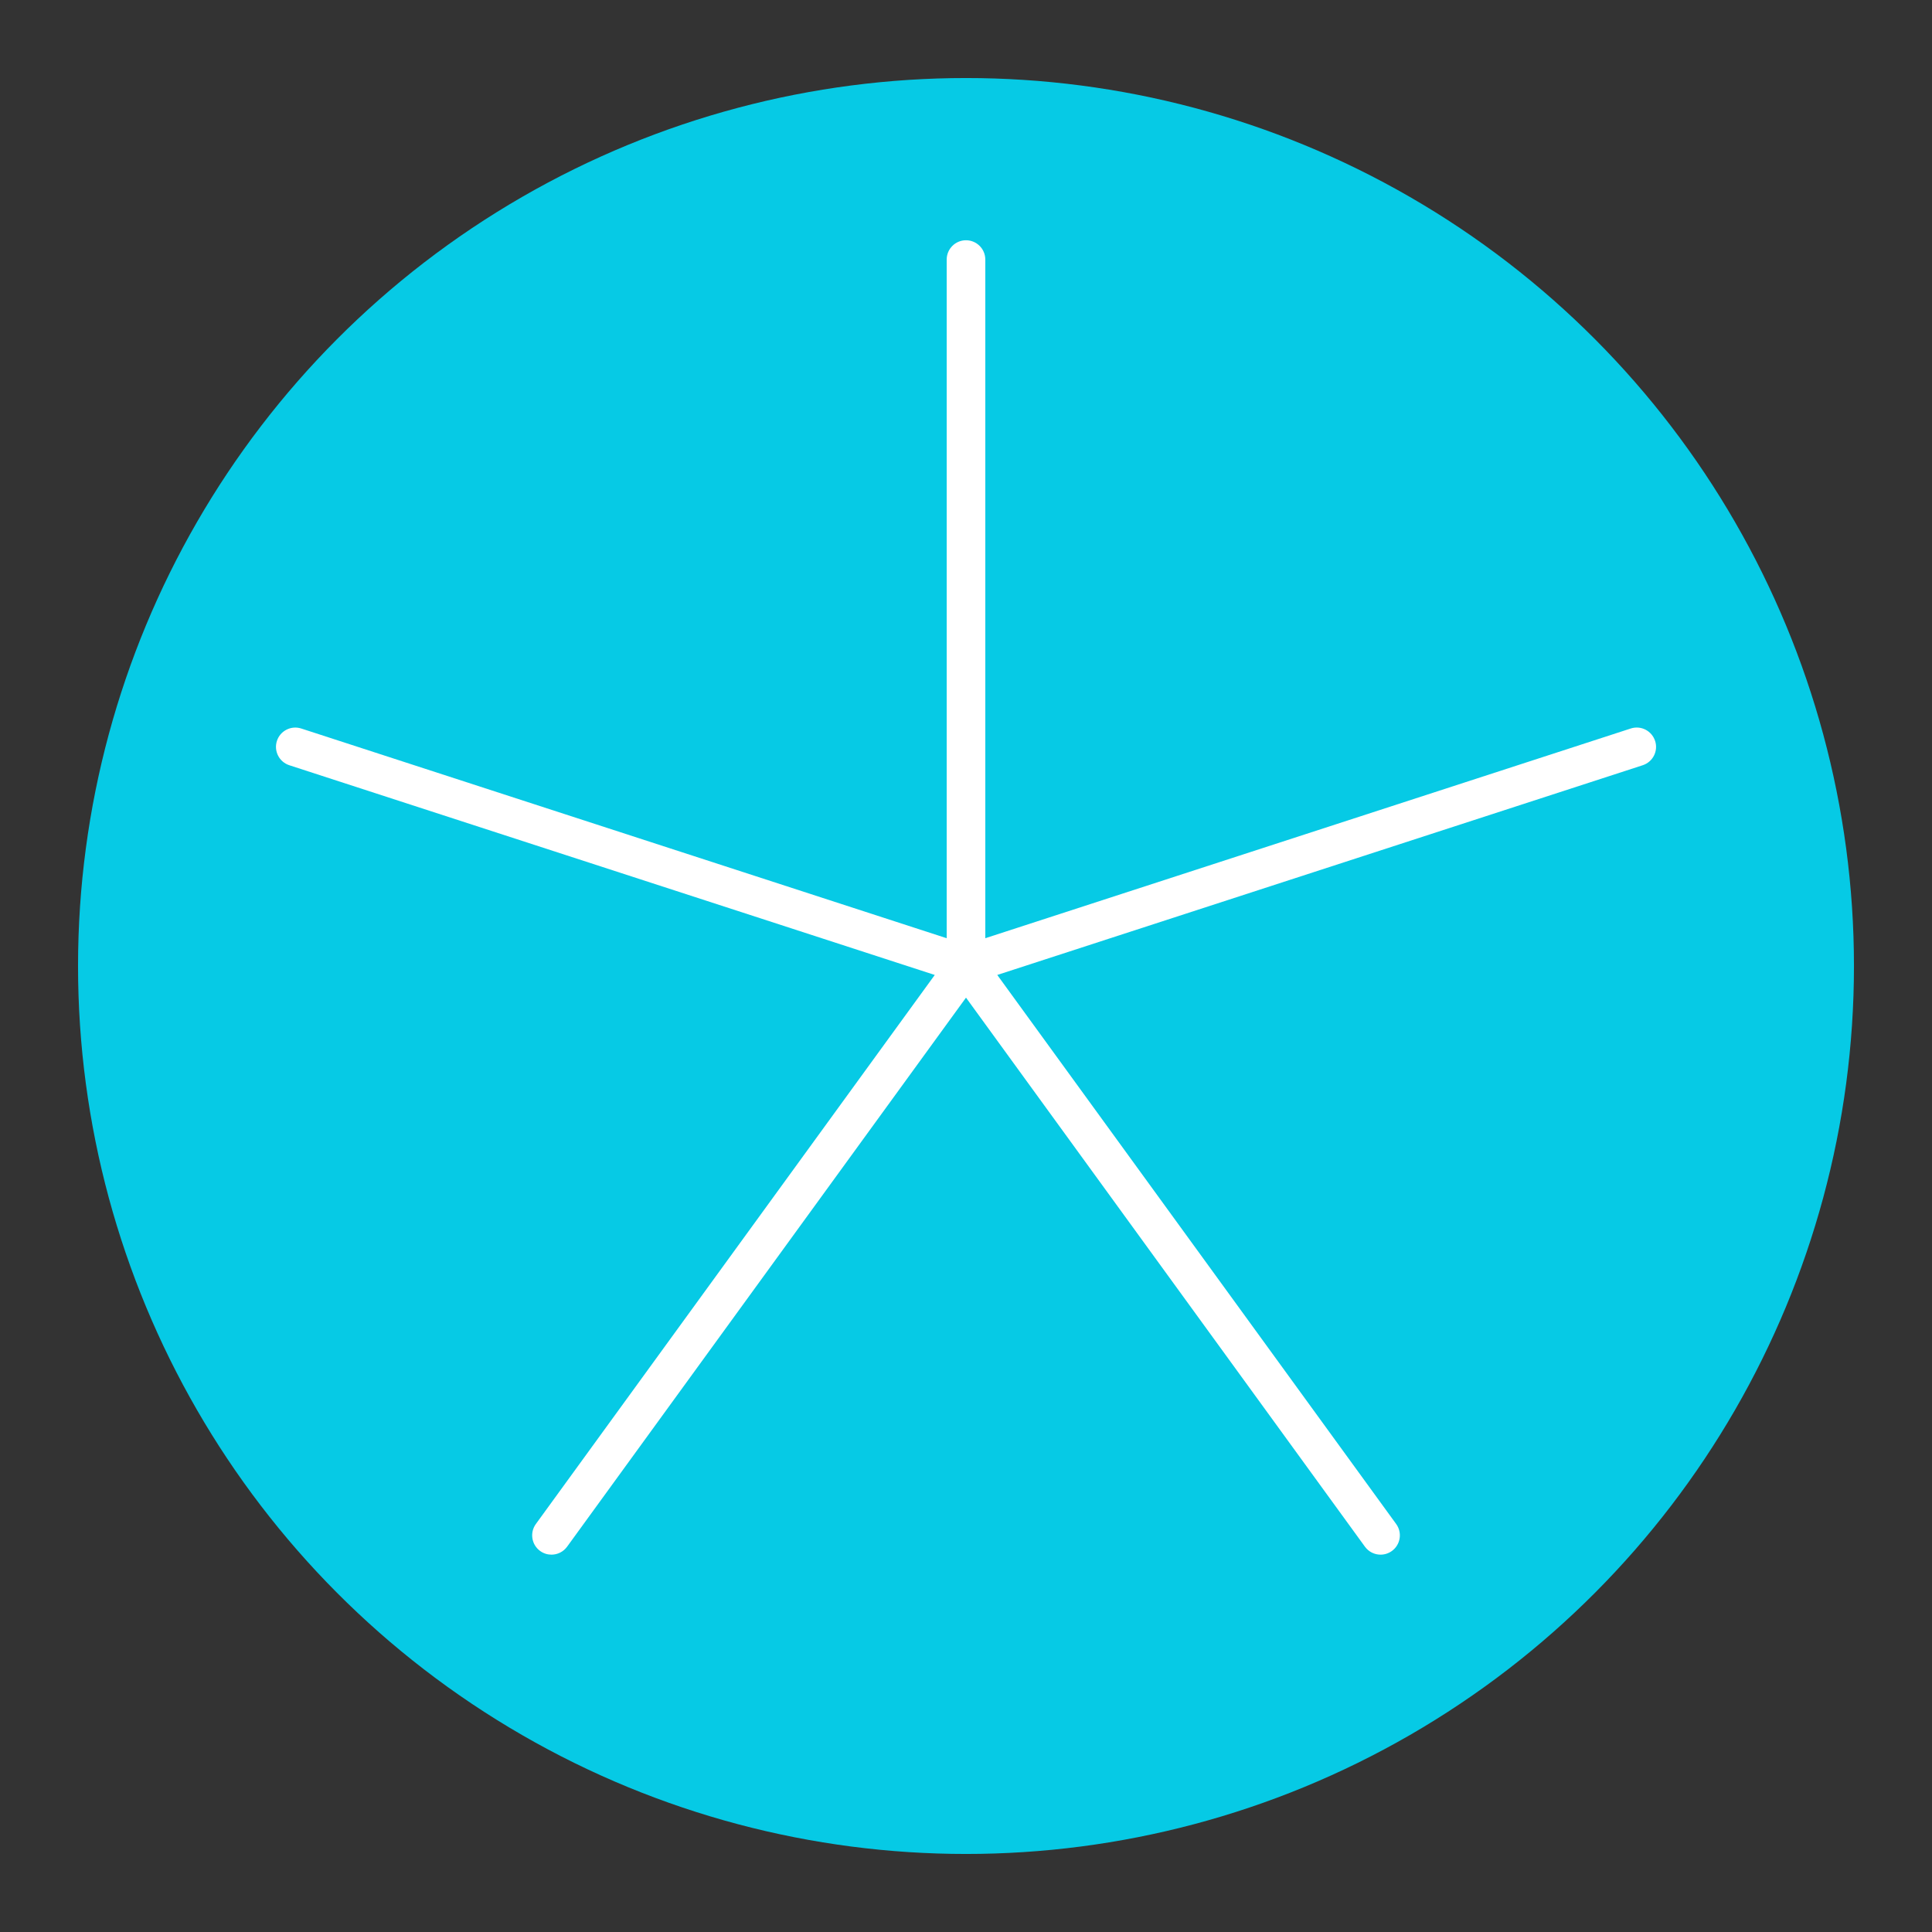
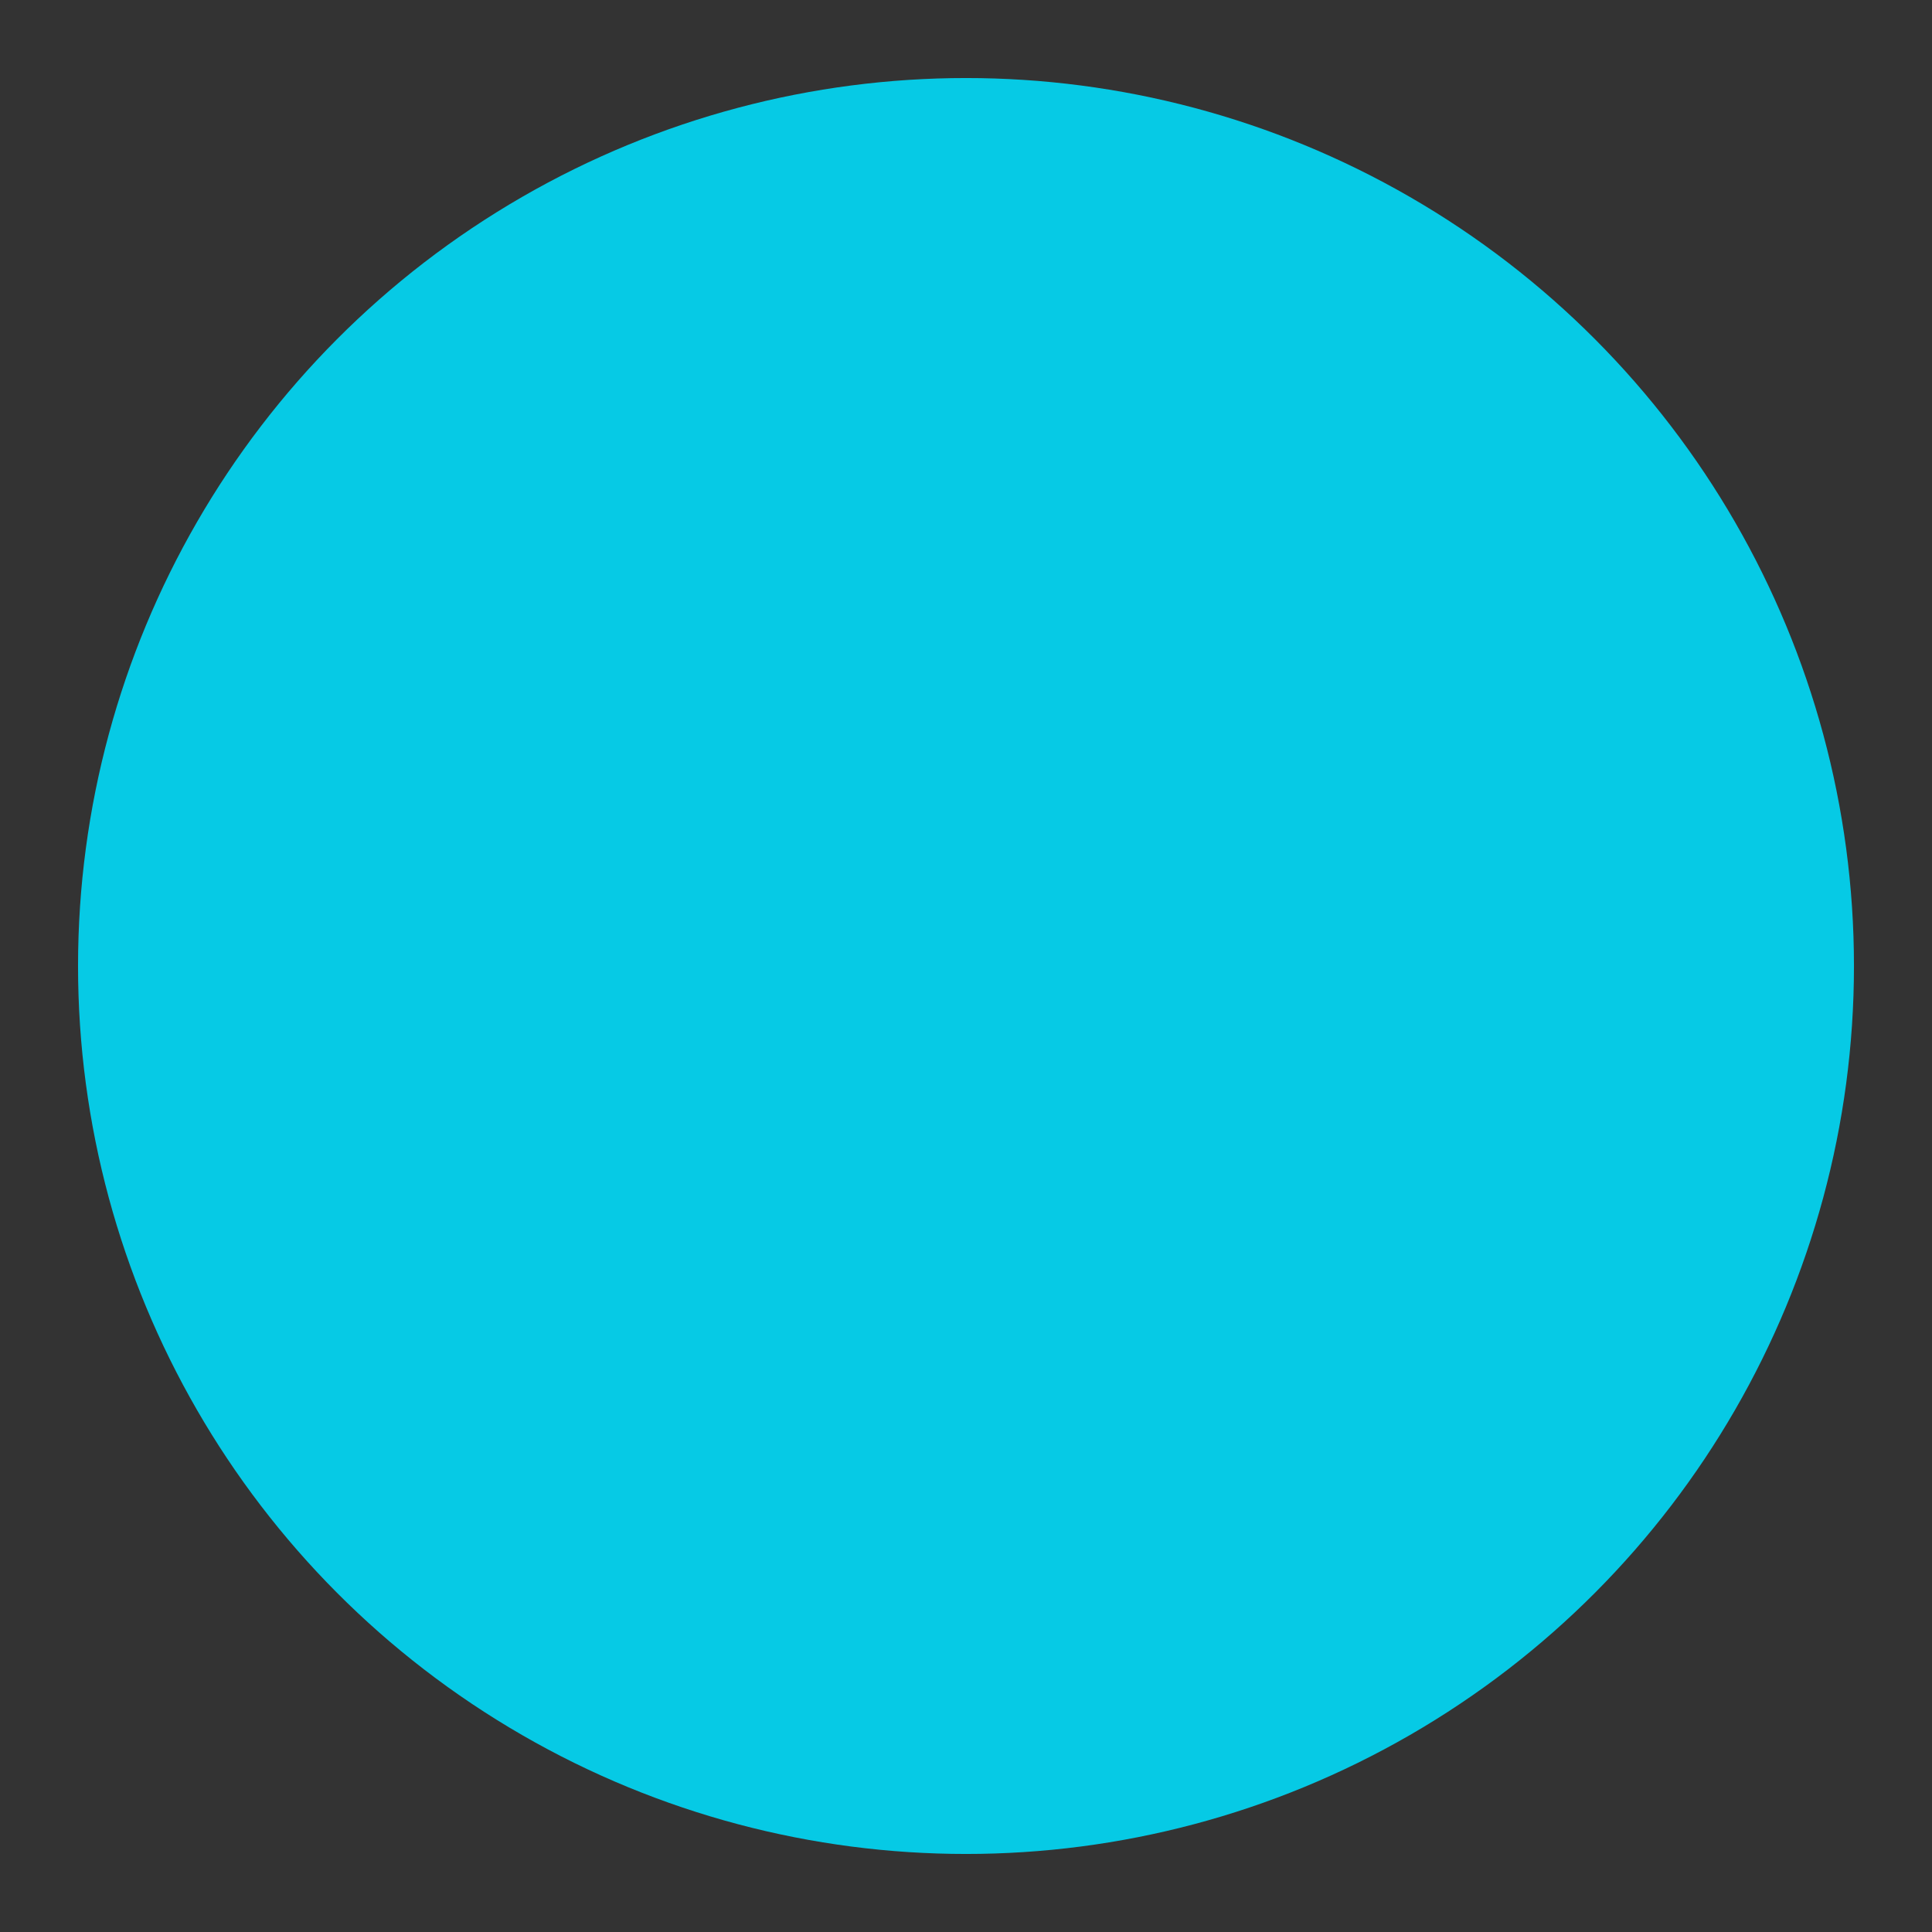
<svg xmlns="http://www.w3.org/2000/svg" id="a" width="120" height="120" viewBox="0 0 120 120">
  <rect x="0" y="0" width="120" height="120" fill="#333333" stroke="none" />
  <circle cx="60" cy="60" r="55.153" fill="#06cae5" />
-   <path d="M102.8,46.018c-.205-.629-.88-.975-1.51-.77l-40.091,13.026V16.122c0-.662-.537-1.199-1.199-1.199s-1.199.537-1.199,1.199v42.153l-40.09-13.026c-.629-.204-1.307.141-1.511.77-.204.63.14,1.306.77,1.511l40.09,13.026-24.777,34.103c-.389.536-.27,1.285.265,1.674.213.156.46.229.704.229.371,0,.736-.171.971-.494l24.777-34.103,24.779,34.103c.234.323.599.494.971.494.245,0,.491-.075.704-.229.535-.389.654-1.138.265-1.674l-24.777-34.103,40.09-13.026c.63-.205.975-.881.77-1.511Z" fill="#fff" />
</svg>